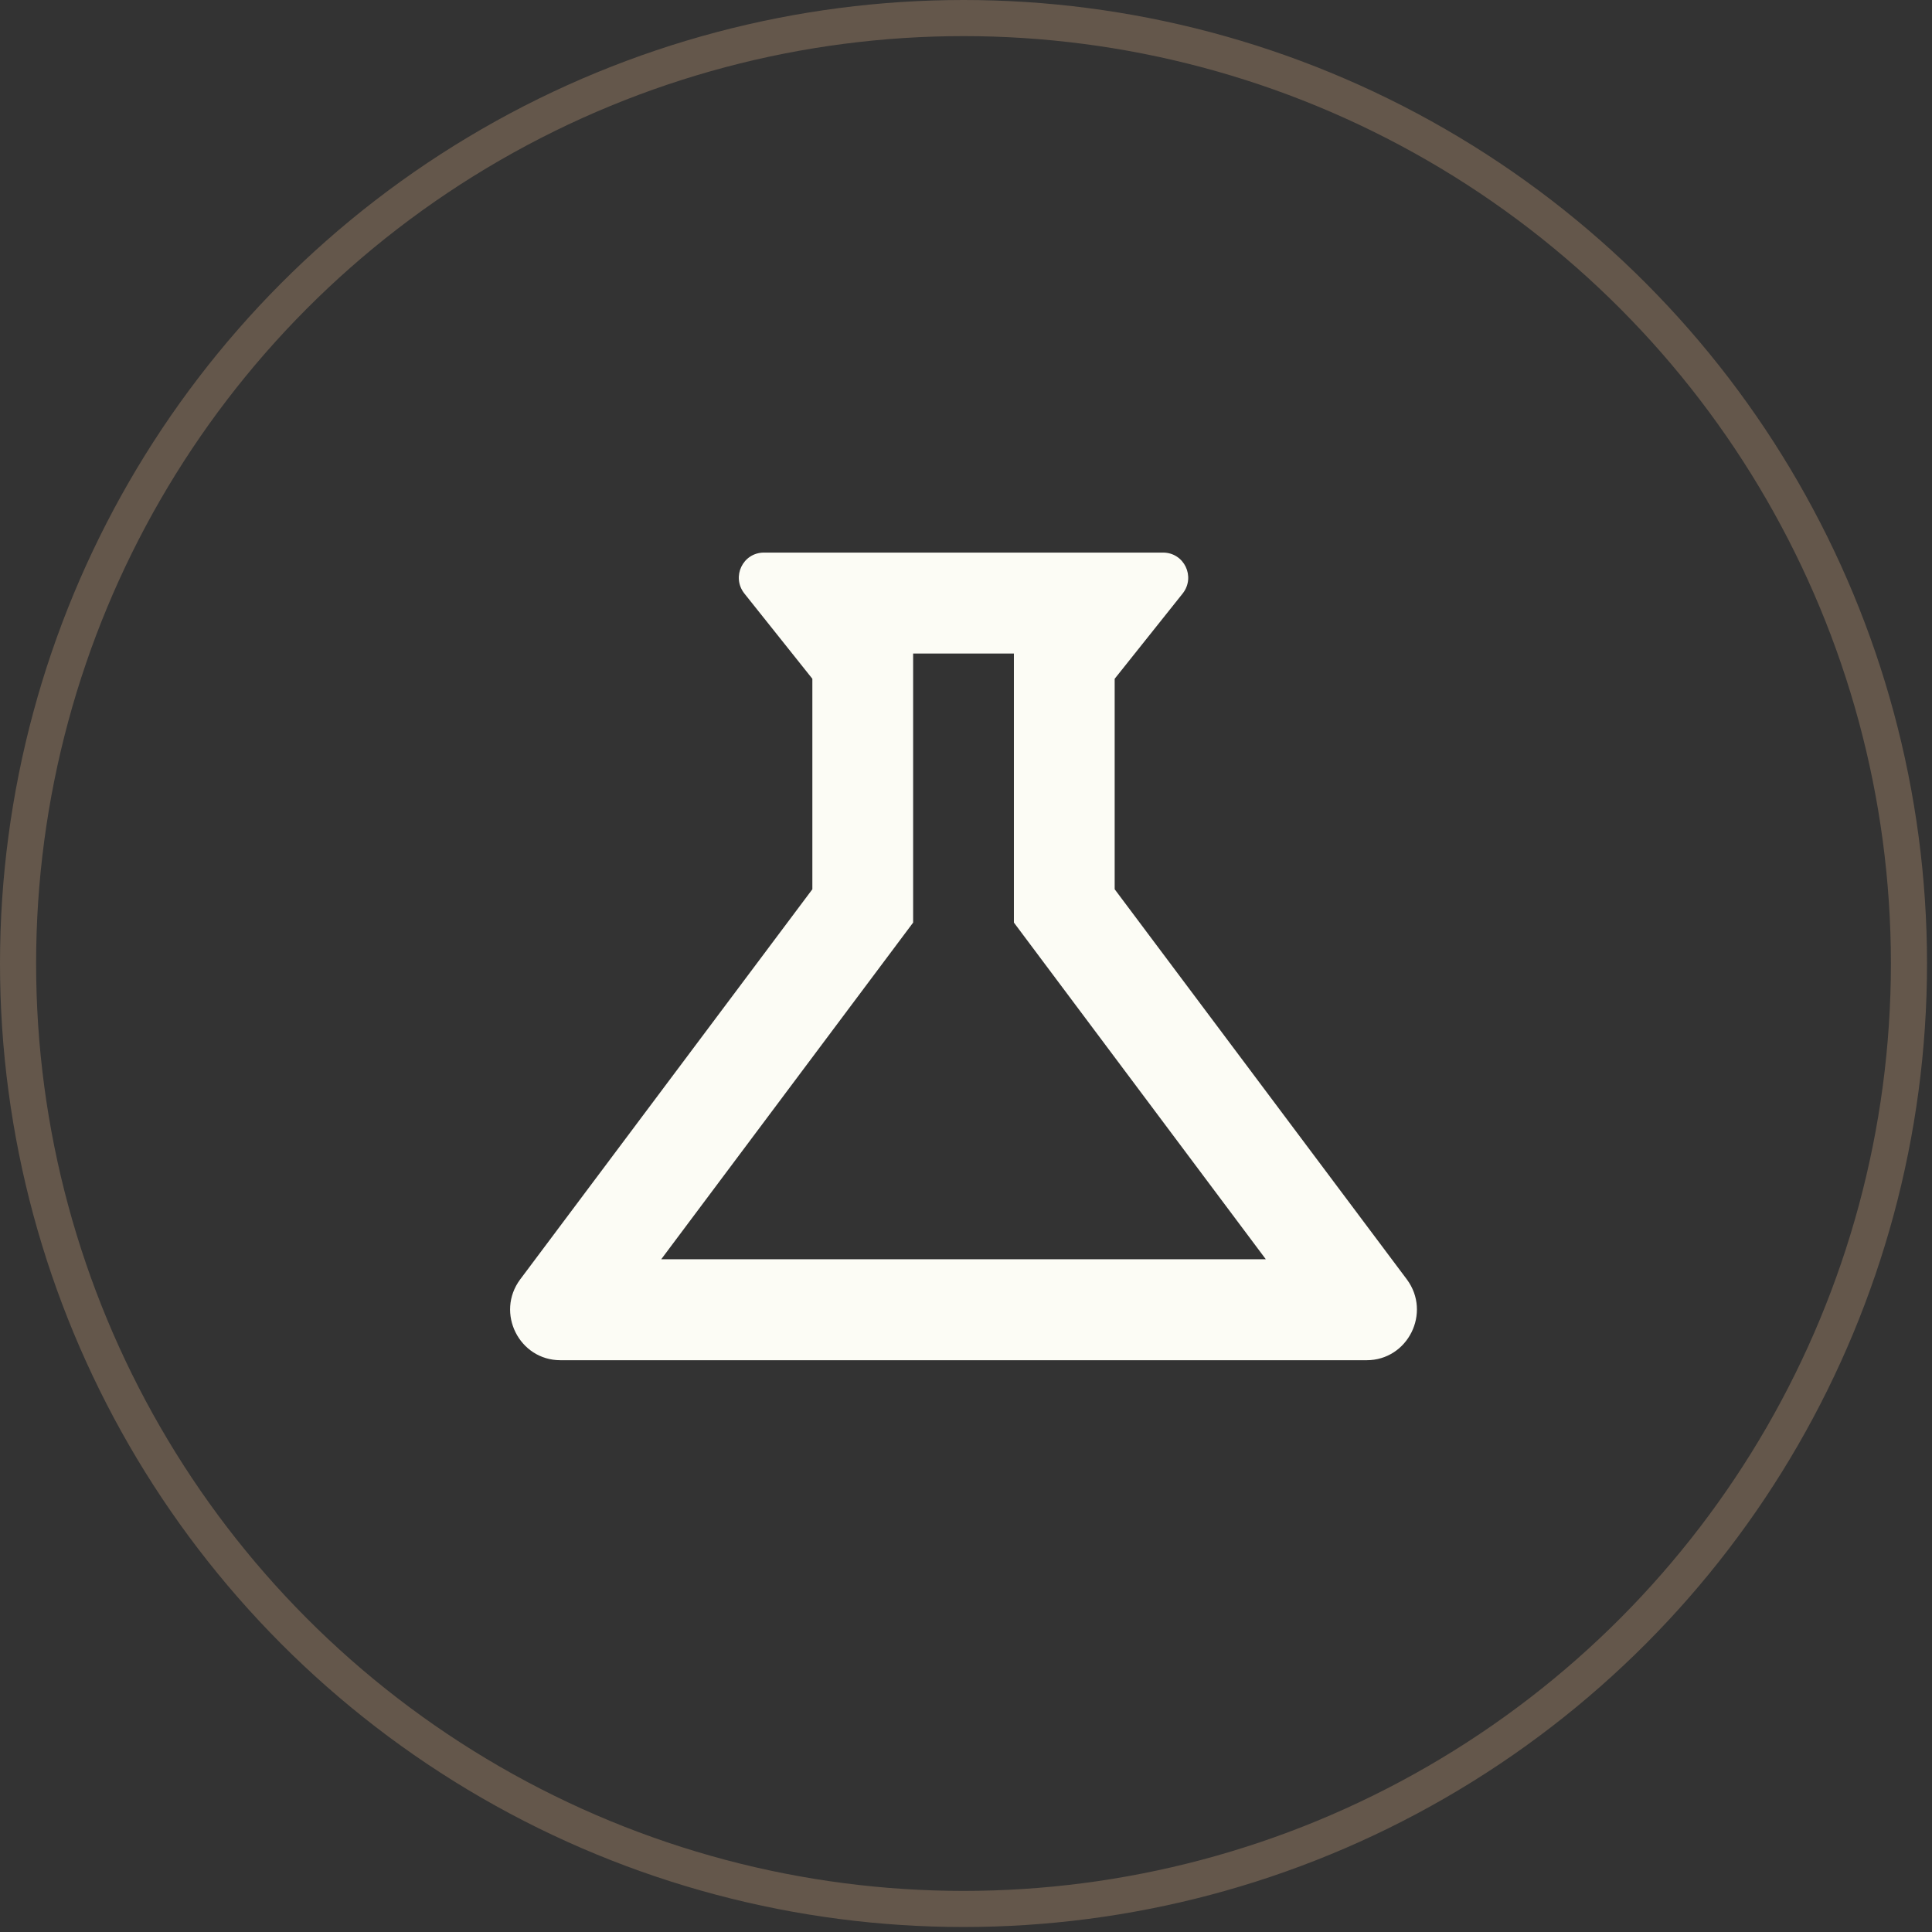
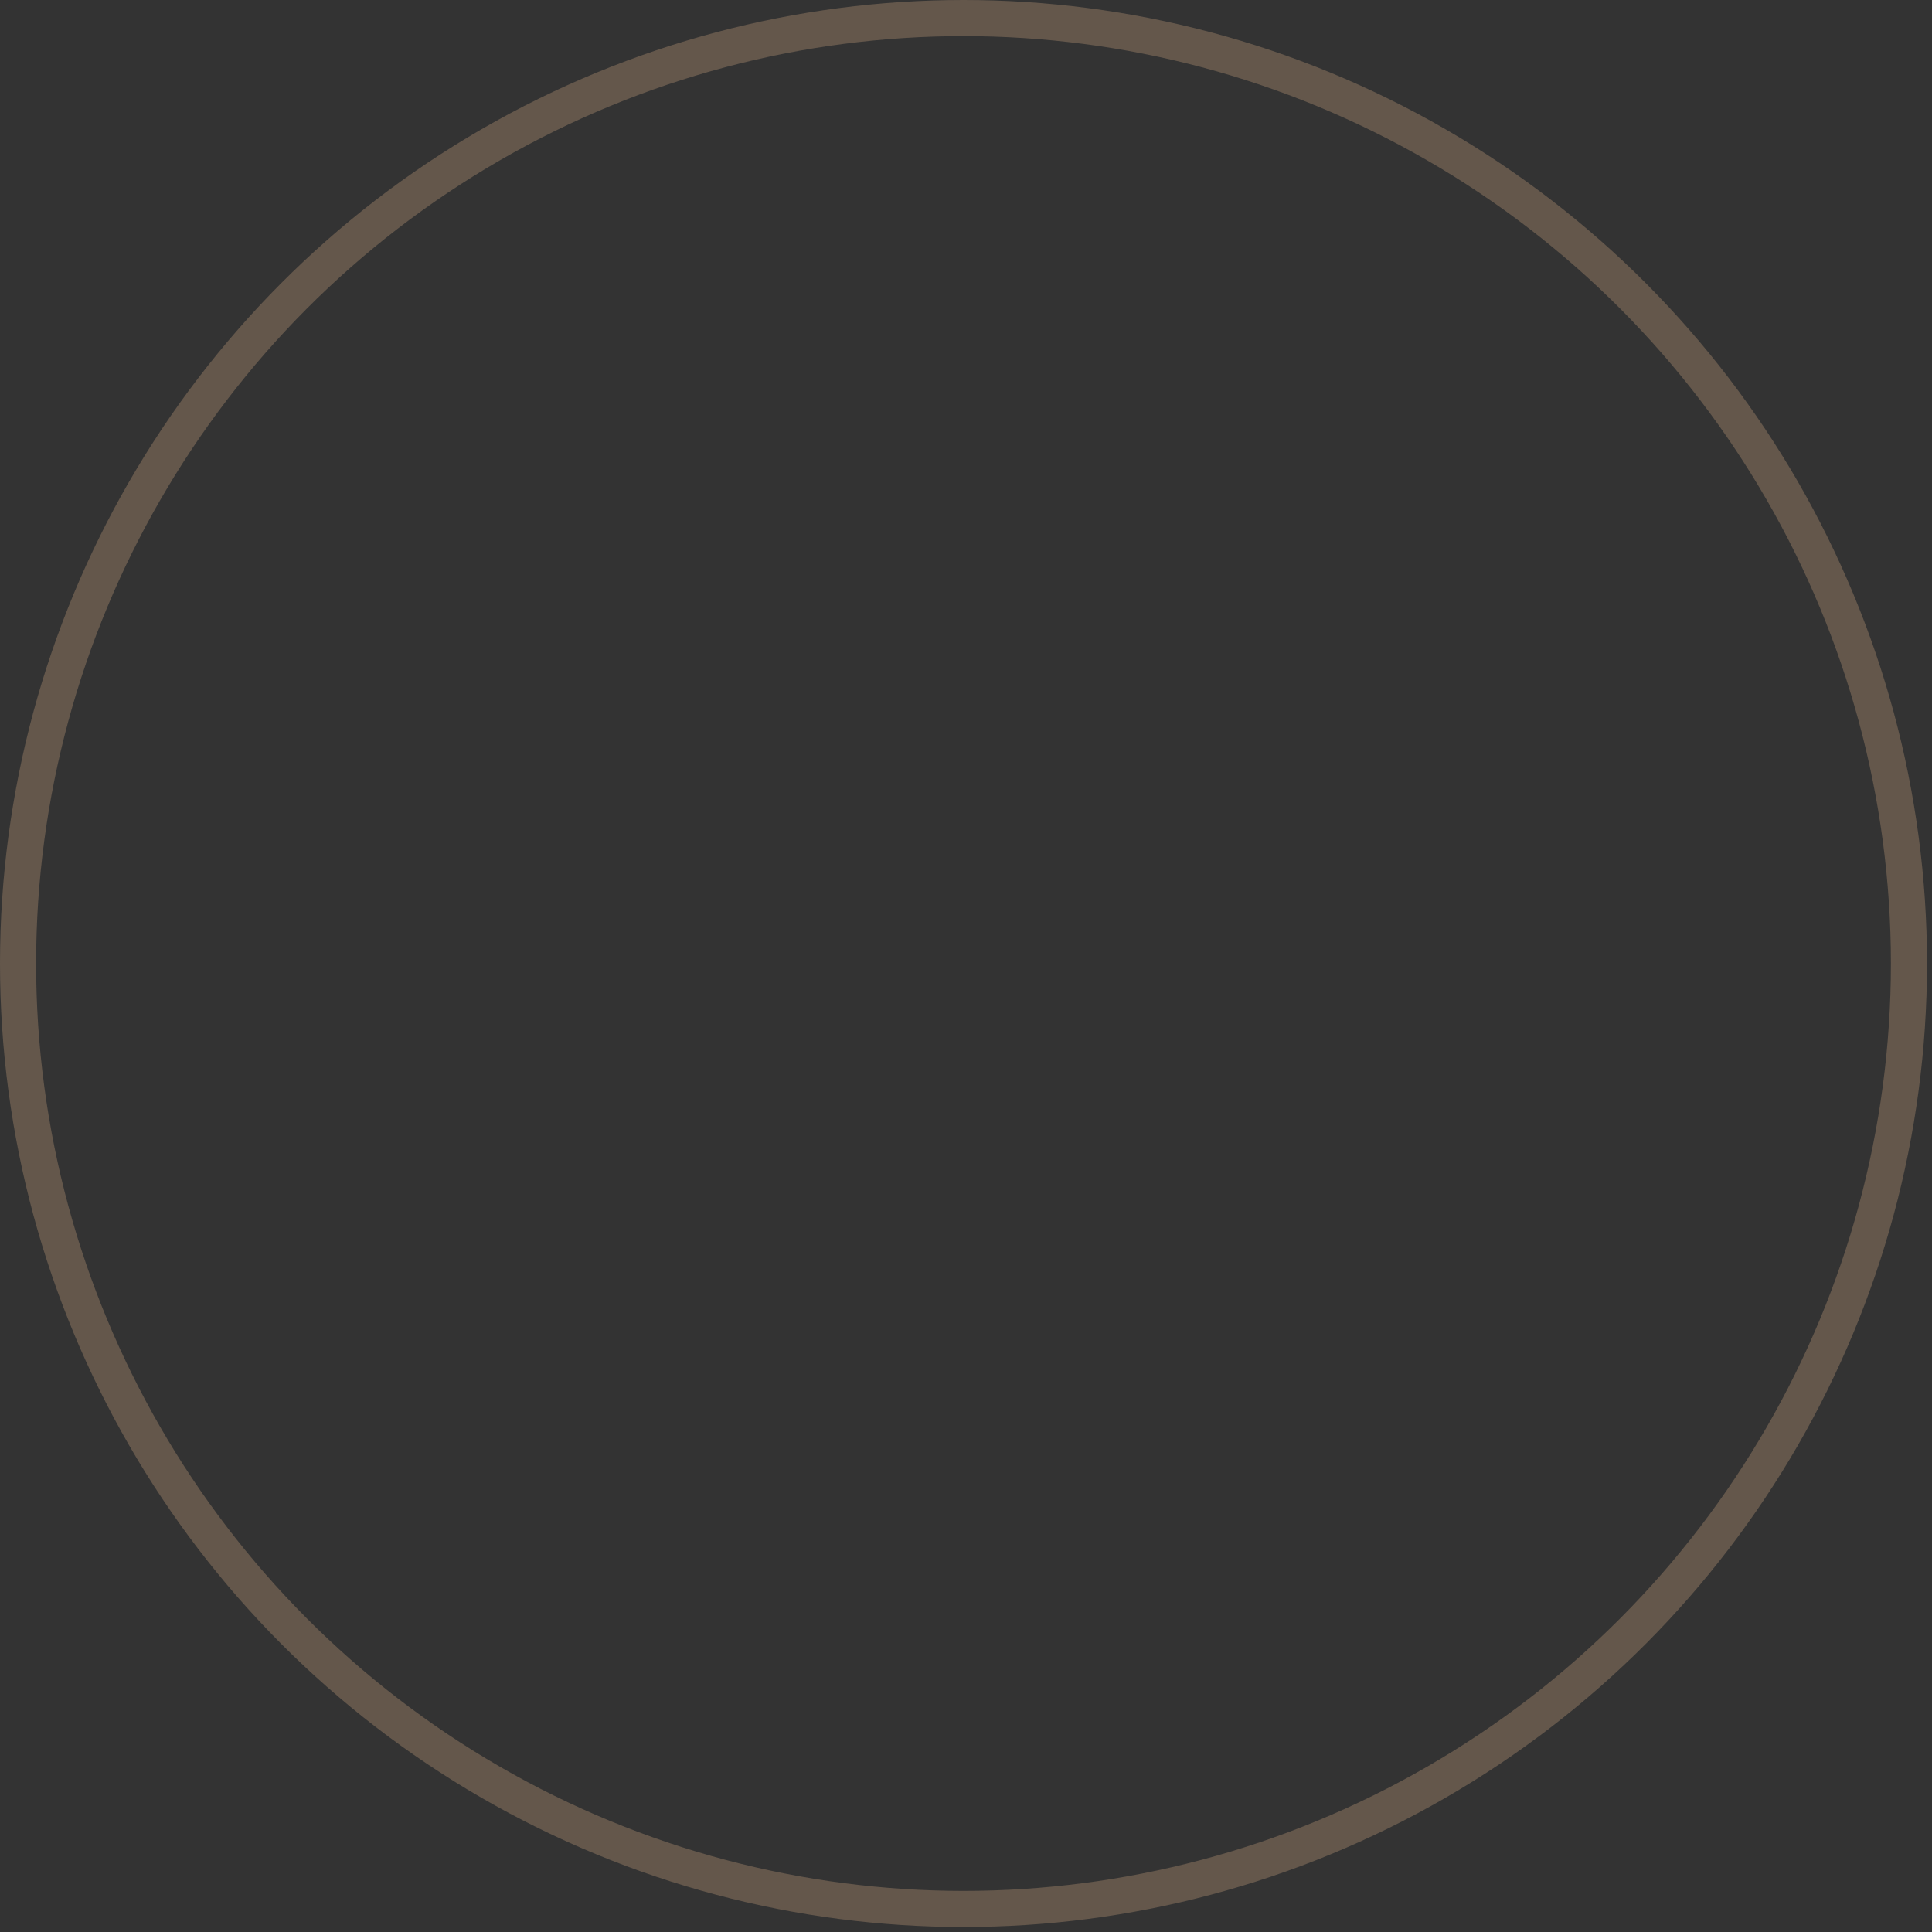
<svg xmlns="http://www.w3.org/2000/svg" fill="none" viewBox="0 0 107 107" height="107" width="107">
  <rect x="0" y="0" width="107" height="107" fill="#333333" stroke="none" />
  <circle stroke-width="2" stroke="#64574B" r="52.362" cy="53.362" cx="53.362" />
-   <path fill="#FCFCF5" d="M56.153 51.095L70.105 69.742H36.62L50.572 51.095V36.195H56.153M64.412 30.604H42.312C41.14 30.604 40.499 31.945 41.224 32.868L44.991 37.593V49.25L28.807 70.86C27.439 72.705 28.751 75.333 31.039 75.333H75.686C77.974 75.333 79.285 72.705 77.918 70.86L61.734 49.25V37.593L65.501 32.868C66.226 31.945 65.584 30.604 64.412 30.604Z" />
</svg>